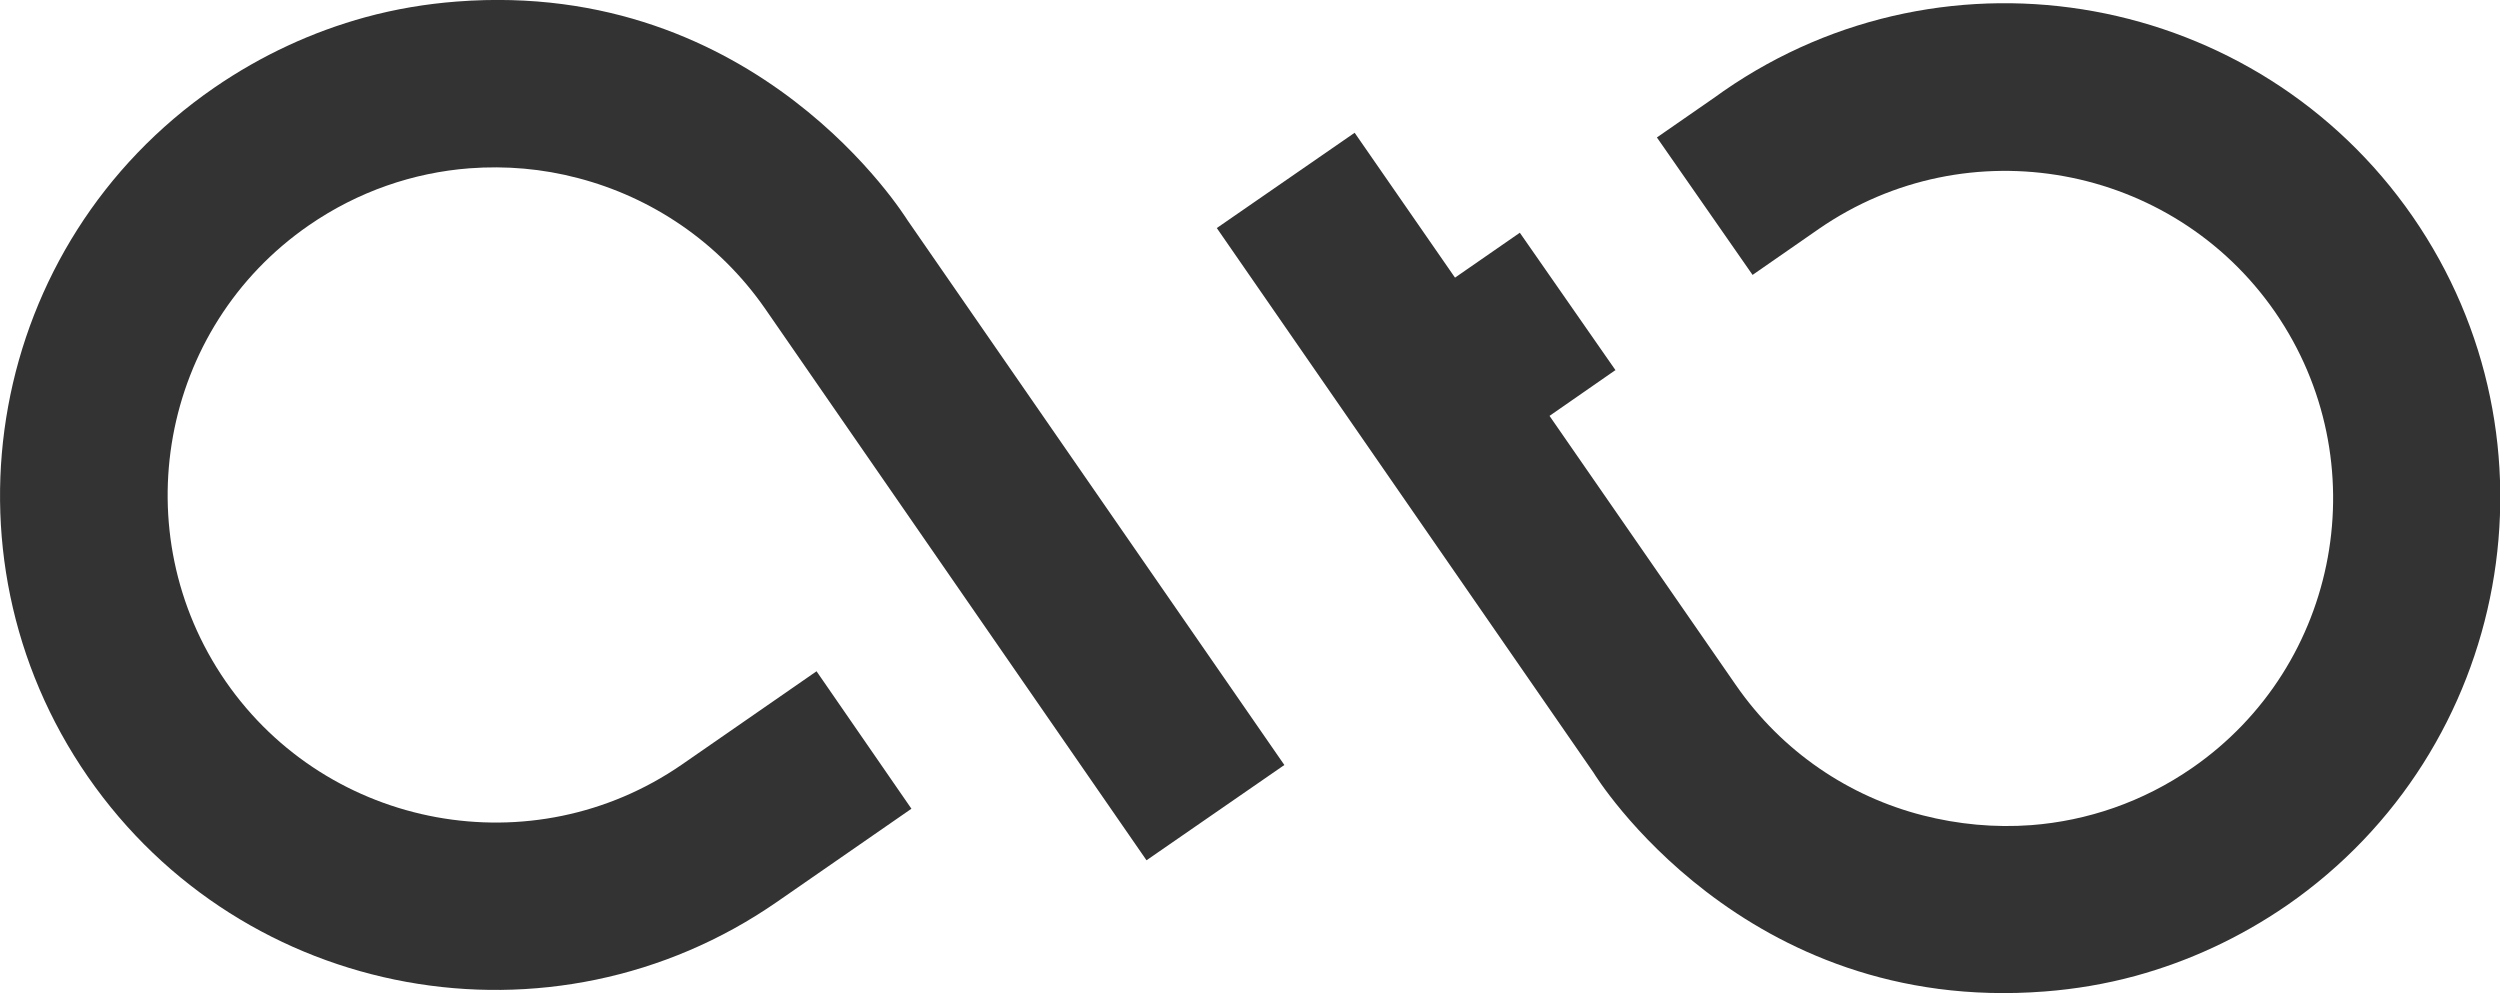
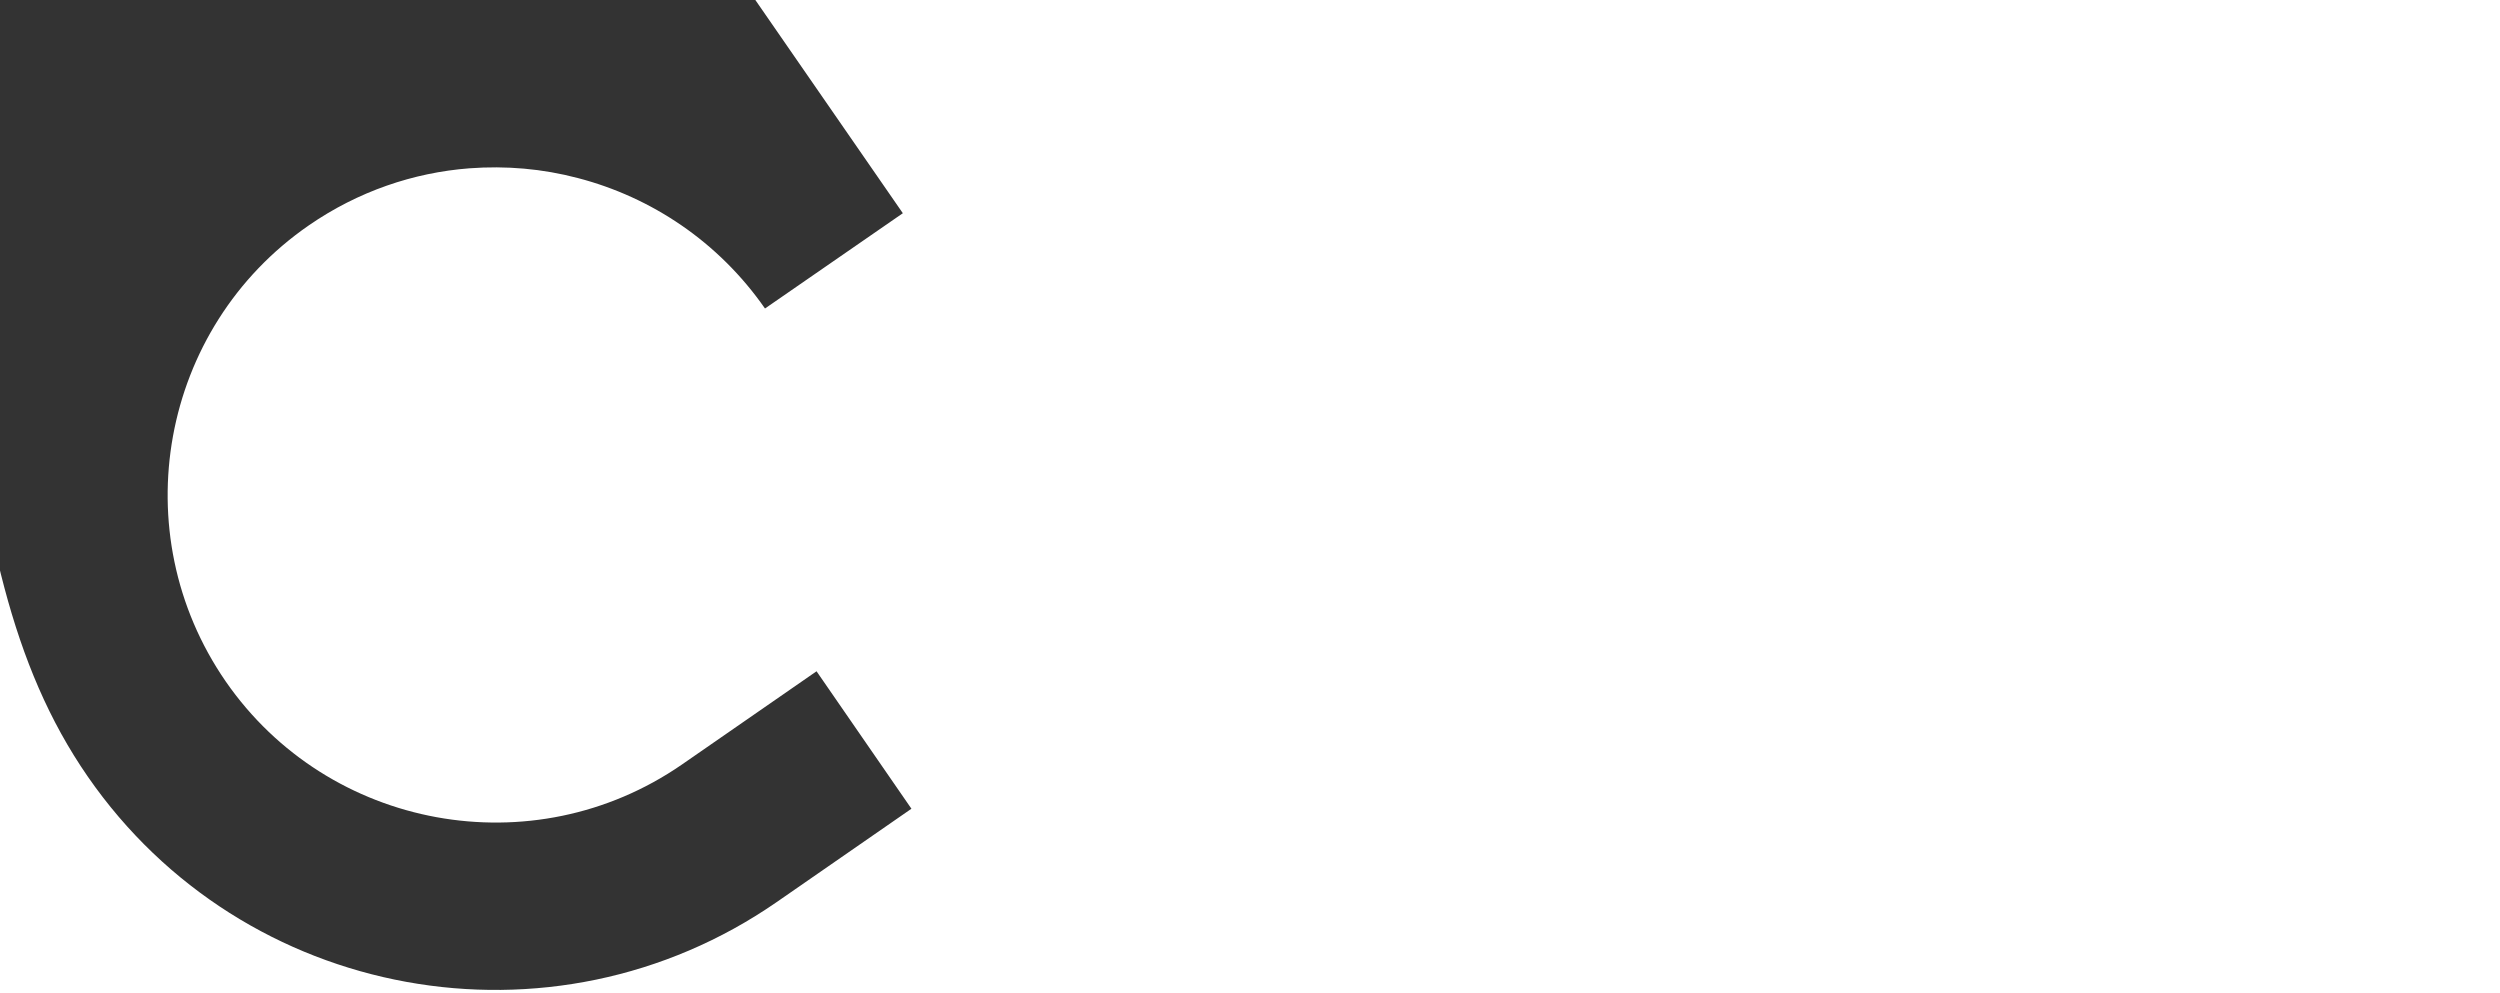
<svg xmlns="http://www.w3.org/2000/svg" id="Layer_2" data-name="Layer 2" viewBox="0 0 64.02 25.44">
  <defs>
    <style>      .cls-1 {        fill: #333;        stroke-width: 0px;      }    </style>
  </defs>
  <g id="Layer_1-2" data-name="Layer 1">
    <g>
-       <path class="cls-1" d="M41.35,9.49l-1.67,1.16,4.77,6.89h0c1.19,1.72,2.91,2.86,4.79,3.34.9.23,1.84.32,2.78.25,1.43-.11,2.85-.59,4.11-1.46,3.81-2.63,4.76-7.87,2.13-11.68-2.63-3.8-7.87-4.76-11.68-2.13l-1.7,1.18-2.45-3.52,1.5-1.04.21-.15c5.75-3.98,13.66-2.53,17.64,3.21,3.98,5.75,2.53,13.66-3.21,17.64-1.22.84-2.53,1.44-3.88,1.81-.77.21-1.55.34-2.33.4-7.73.6-11.51-5.53-11.55-5.6l-9.65-13.95,3.53-2.44,2.57,3.71h0s1.66-1.15,1.66-1.15l2.45,3.52Z" />
-       <path class="cls-1" d="M2.25,19.89c3.98,5.75,11.89,7.19,17.64,3.21l3.45-2.39-2.43-3.52-3.45,2.39c-3.81,2.63-9.05,1.67-11.68-2.13-2.63-3.81-1.68-9.05,2.13-11.68,1.26-.87,2.68-1.35,4.11-1.46.94-.07,1.87.01,2.78.25,1.88.49,3.6,1.63,4.79,3.34h0s9.77,14.13,9.77,14.13l3.53-2.44-9.65-13.95c-.05-.07-3.82-6.2-11.55-5.6-.78.06-1.56.19-2.33.4-1.35.37-2.66.97-3.88,1.81C-.29,6.23-1.73,14.14,2.25,19.89Z" />
+       <path class="cls-1" d="M2.25,19.89c3.98,5.75,11.89,7.19,17.64,3.21l3.45-2.39-2.43-3.52-3.45,2.39c-3.81,2.63-9.05,1.67-11.68-2.13-2.63-3.81-1.68-9.05,2.13-11.68,1.26-.87,2.68-1.35,4.11-1.46.94-.07,1.87.01,2.78.25,1.88.49,3.6,1.63,4.79,3.34h0l3.53-2.44-9.65-13.95c-.05-.07-3.82-6.2-11.55-5.6-.78.06-1.56.19-2.33.4-1.35.37-2.66.97-3.88,1.81C-.29,6.23-1.73,14.14,2.25,19.89Z" />
    </g>
  </g>
</svg>